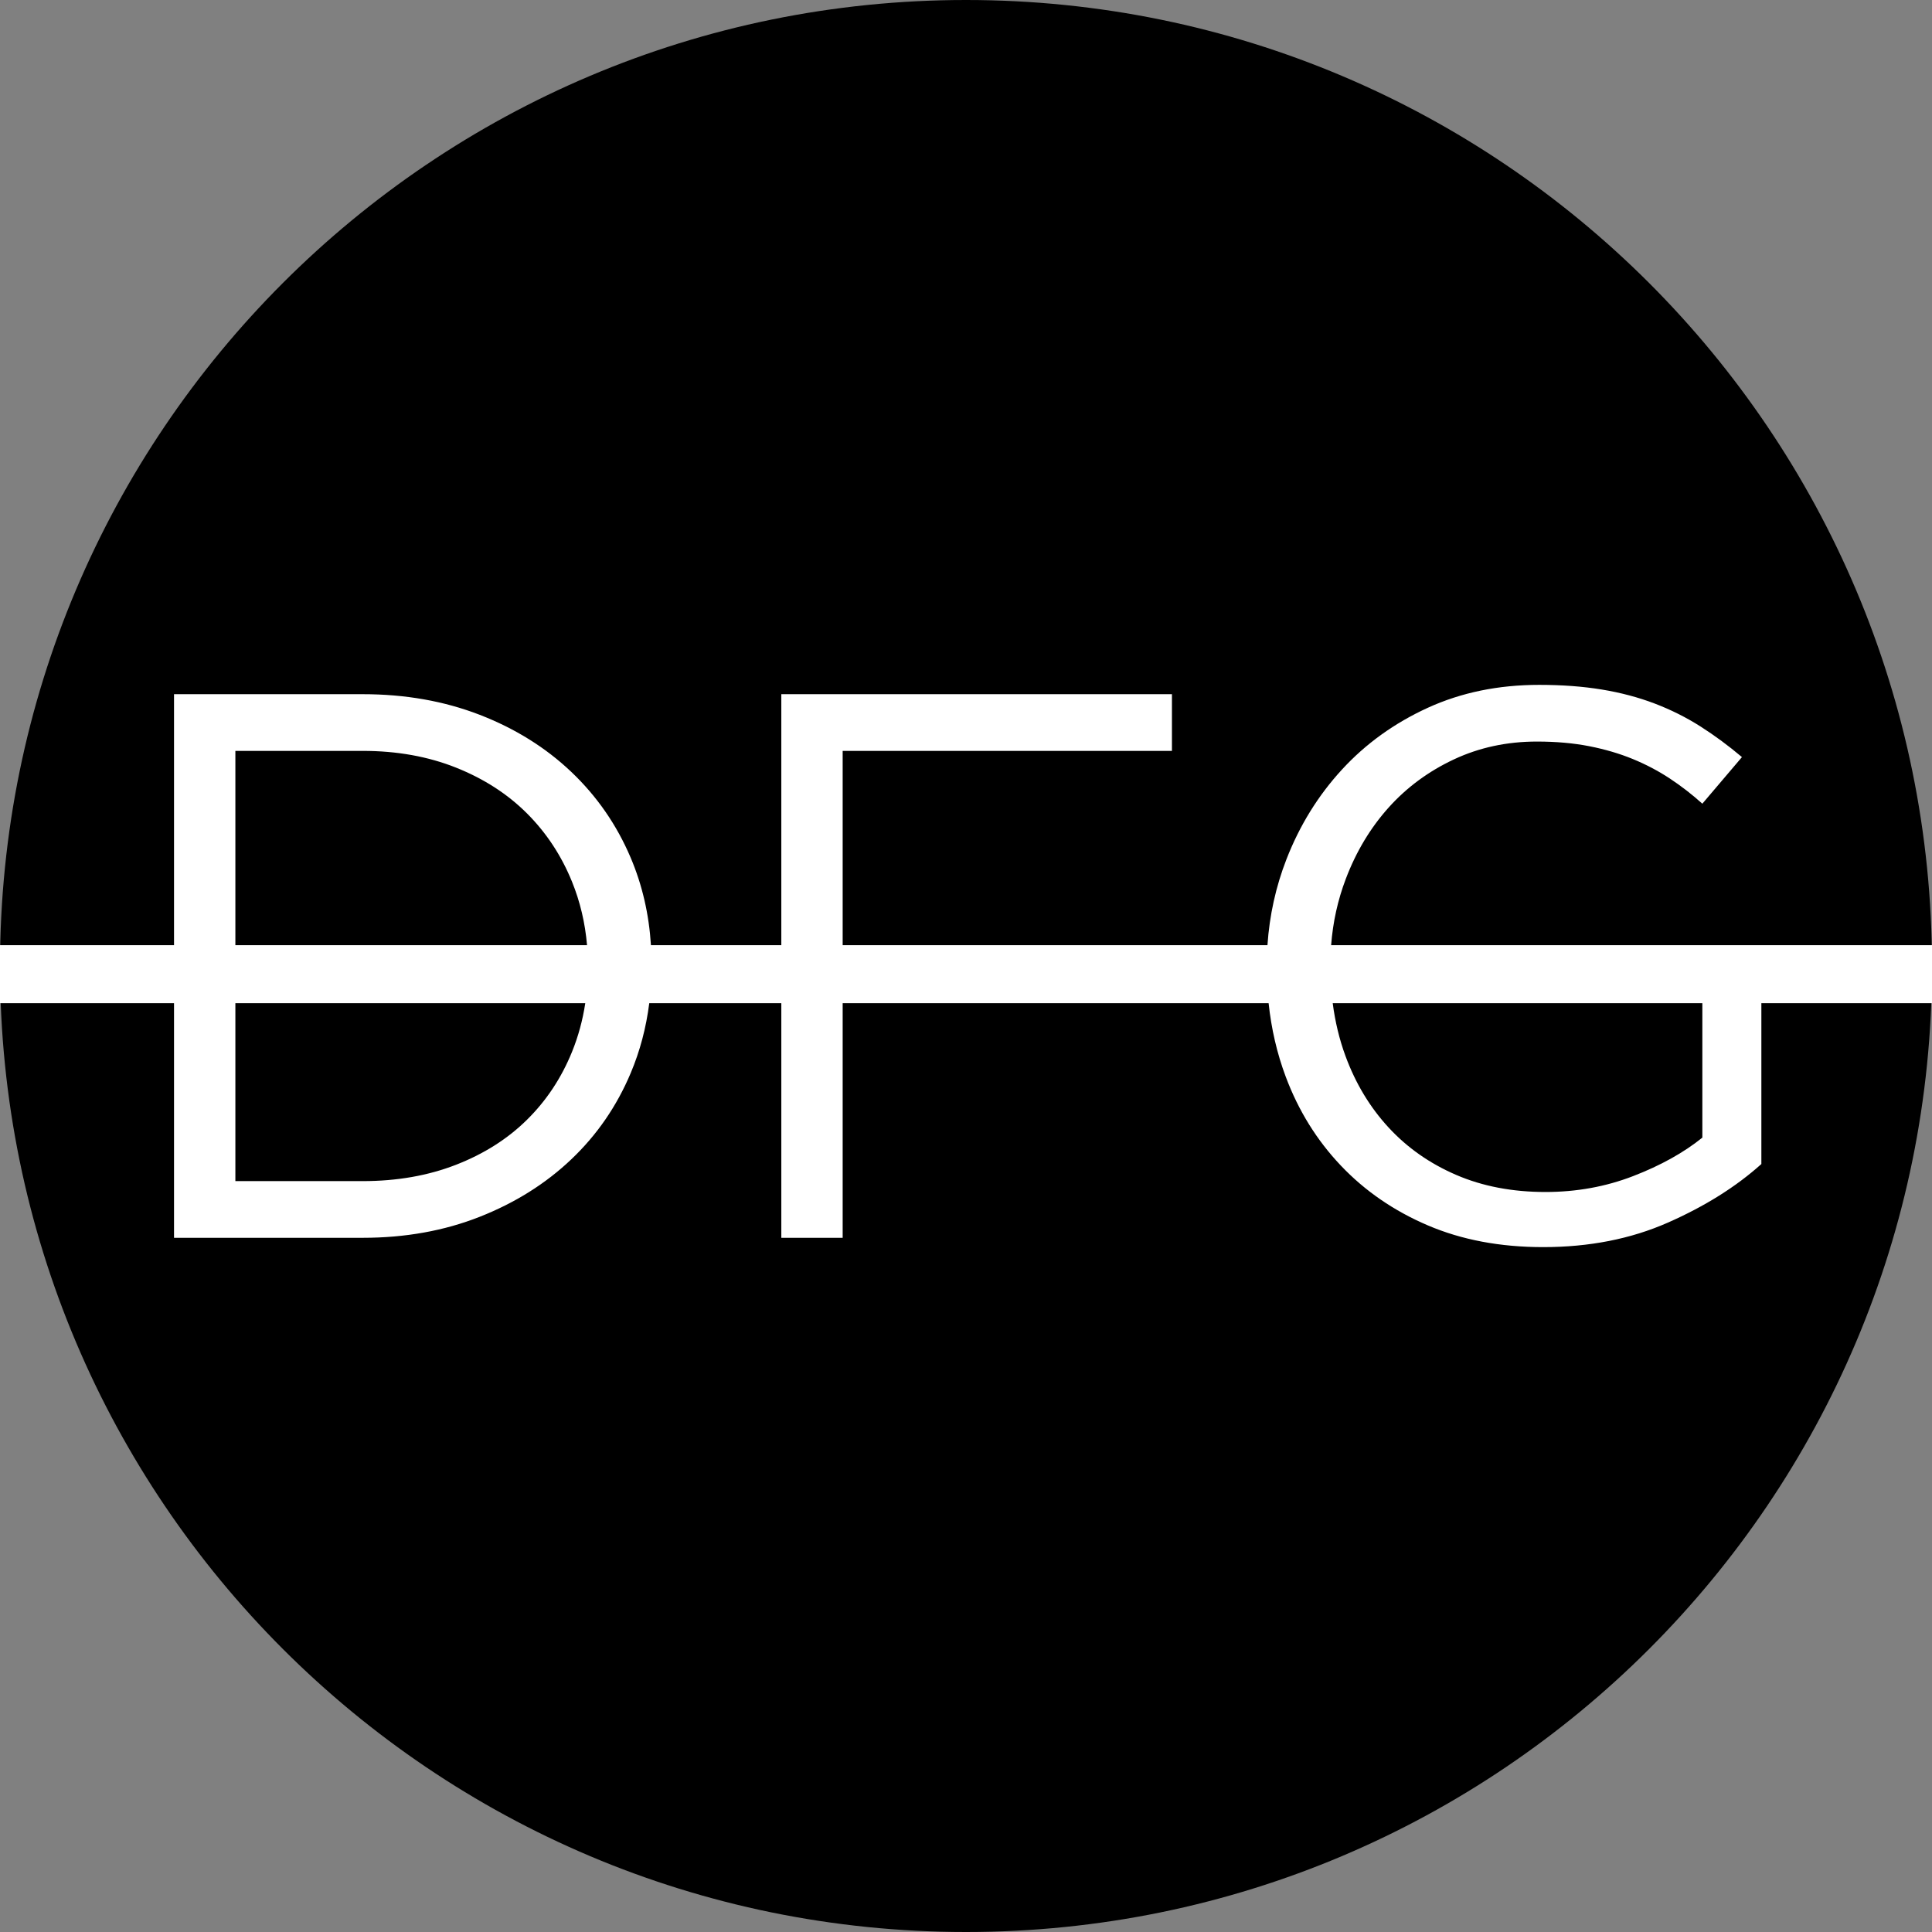
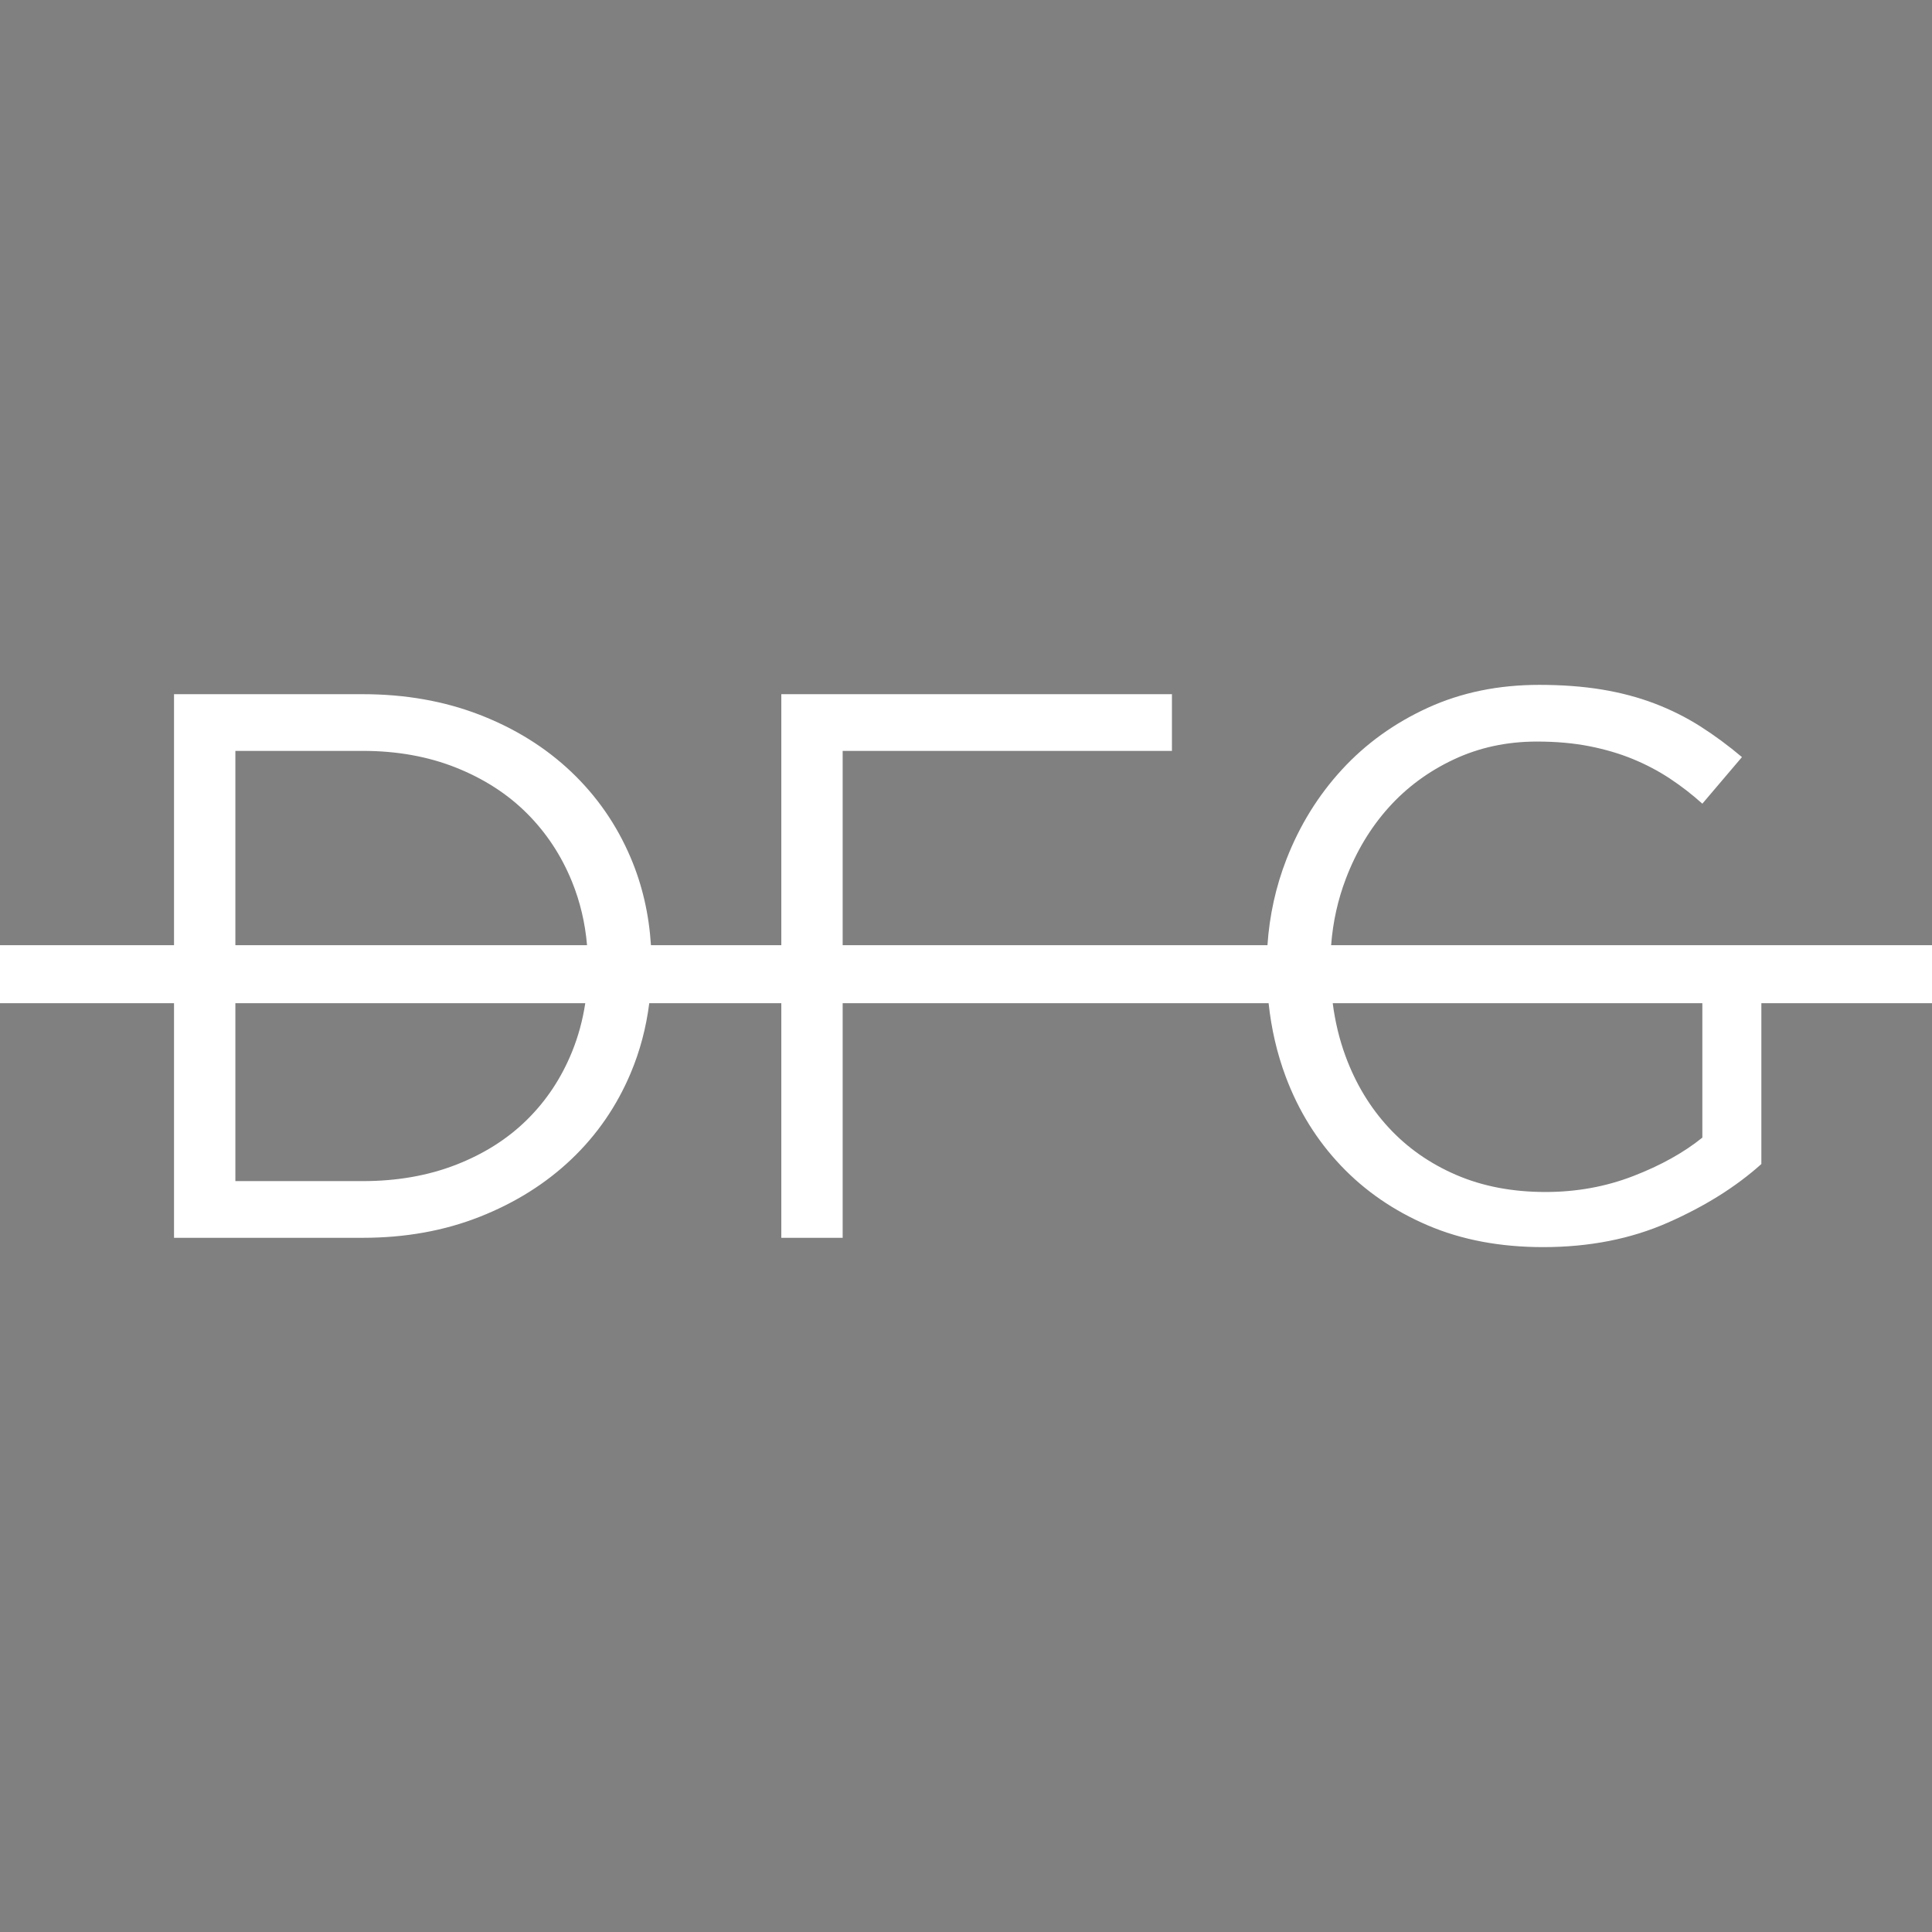
<svg xmlns="http://www.w3.org/2000/svg" version="1.1" width="512" height="512">
  <rect width="100%" height="100%" fill="#808080" stroke="none" />
  <svg xml:space="preserve" style="fill-rule:evenodd;clip-rule:evenodd;stroke-linejoin:round;stroke-miterlimit:2" viewBox="0 0 512 512">
-     <path d="M512 256c0 141.385-114.615 256-256 256S0 397.385 0 256 114.615 0 256 0s256 114.615 256 256" style="fill-rule:nonzero" />
    <path d="M451.139 301.483c-4.939 3.981-11.045 7.377-18.316 10.187-7.274 2.814-15.024 4.219-23.257 4.219-8.781 0-16.67-1.508-23.666-4.527-6.998-3.017-12.967-7.204-17.906-12.555-4.939-5.351-8.746-11.66-11.422-18.934-1.625-4.415-2.748-9.089-3.387-14.011h97.954v35.621Zm-299.546-22.742c-2.814 6.93-6.791 12.934-11.937 18.008-5.145 5.078-11.422 9.056-18.83 11.937-7.409 2.881-15.642 4.322-24.697 4.322H62.377v-47.146h92.724c-.679 4.473-1.84 8.77-3.508 12.879m-89.216-79.749h33.752c9.055 0 17.288 1.476 24.697 4.425 7.408 2.952 13.685 6.997 18.83 12.142 5.146 5.145 9.123 11.184 11.937 18.111 2.151 5.302 3.473 10.908 3.979 16.812H62.377v-51.49ZM512 250.482H352.764c.465-6.108 1.759-11.99 3.911-17.635 2.743-7.203 6.516-13.48 11.319-18.832 4.801-5.35 10.564-9.602 17.288-12.759 6.721-3.155 14.063-4.734 22.021-4.734 5.074 0 9.705.412 13.892 1.235 4.183.823 8.026 1.956 11.525 3.396 3.499 1.44 6.756 3.158 9.775 5.145 3.017 1.99 5.898 4.219 8.644 6.689l10.497-12.348c-3.57-3.017-7.239-5.727-11.011-8.13-3.776-2.399-7.821-4.425-12.143-6.071-4.322-1.646-8.987-2.881-13.994-3.705-5.011-.823-10.532-1.235-16.568-1.235-10.84 0-20.683 2.027-29.533 6.072-8.85 4.048-16.431 9.502-22.741 16.361-6.313 6.863-11.216 14.786-14.716 23.771-2.84 7.298-4.507 14.894-5.042 22.78H223.315v-51.49h87.261v-15.024h-103.52v66.514h-34.549c-.522-8.223-2.301-15.958-5.376-23.192-3.704-8.711-8.952-16.291-15.744-22.741-6.791-6.448-14.888-11.49-24.285-15.127-9.399-3.634-19.725-5.454-30.973-5.454H46.118v66.514H0v15.38h46.118v62.17h50.011c11.248 0 21.574-1.853 30.973-5.557 9.397-3.705 17.494-8.779 24.285-15.23 6.792-6.447 12.04-14.062 15.744-22.844 2.477-5.87 4.106-12.054 4.927-18.539h34.998v62.17h16.259v-62.17h112.879c.722 6.794 2.219 13.289 4.531 19.465 3.36 8.988 8.233 16.844 14.612 23.565 6.38 6.724 14.062 12.007 23.05 15.847 8.985 3.839 19.172 5.762 30.562 5.762 12.21 0 23.221-2.161 33.033-6.483 9.807-4.321 18.075-9.499 24.798-15.538v-42.618H512v-15.38Z" style="fill:#fff;fill-rule:nonzero" />
  </svg>
  <style>@media (prefers-color-scheme: light) { :root { filter: none; } }
@media (prefers-color-scheme: dark) { :root { filter: none; } }
</style>
</svg>